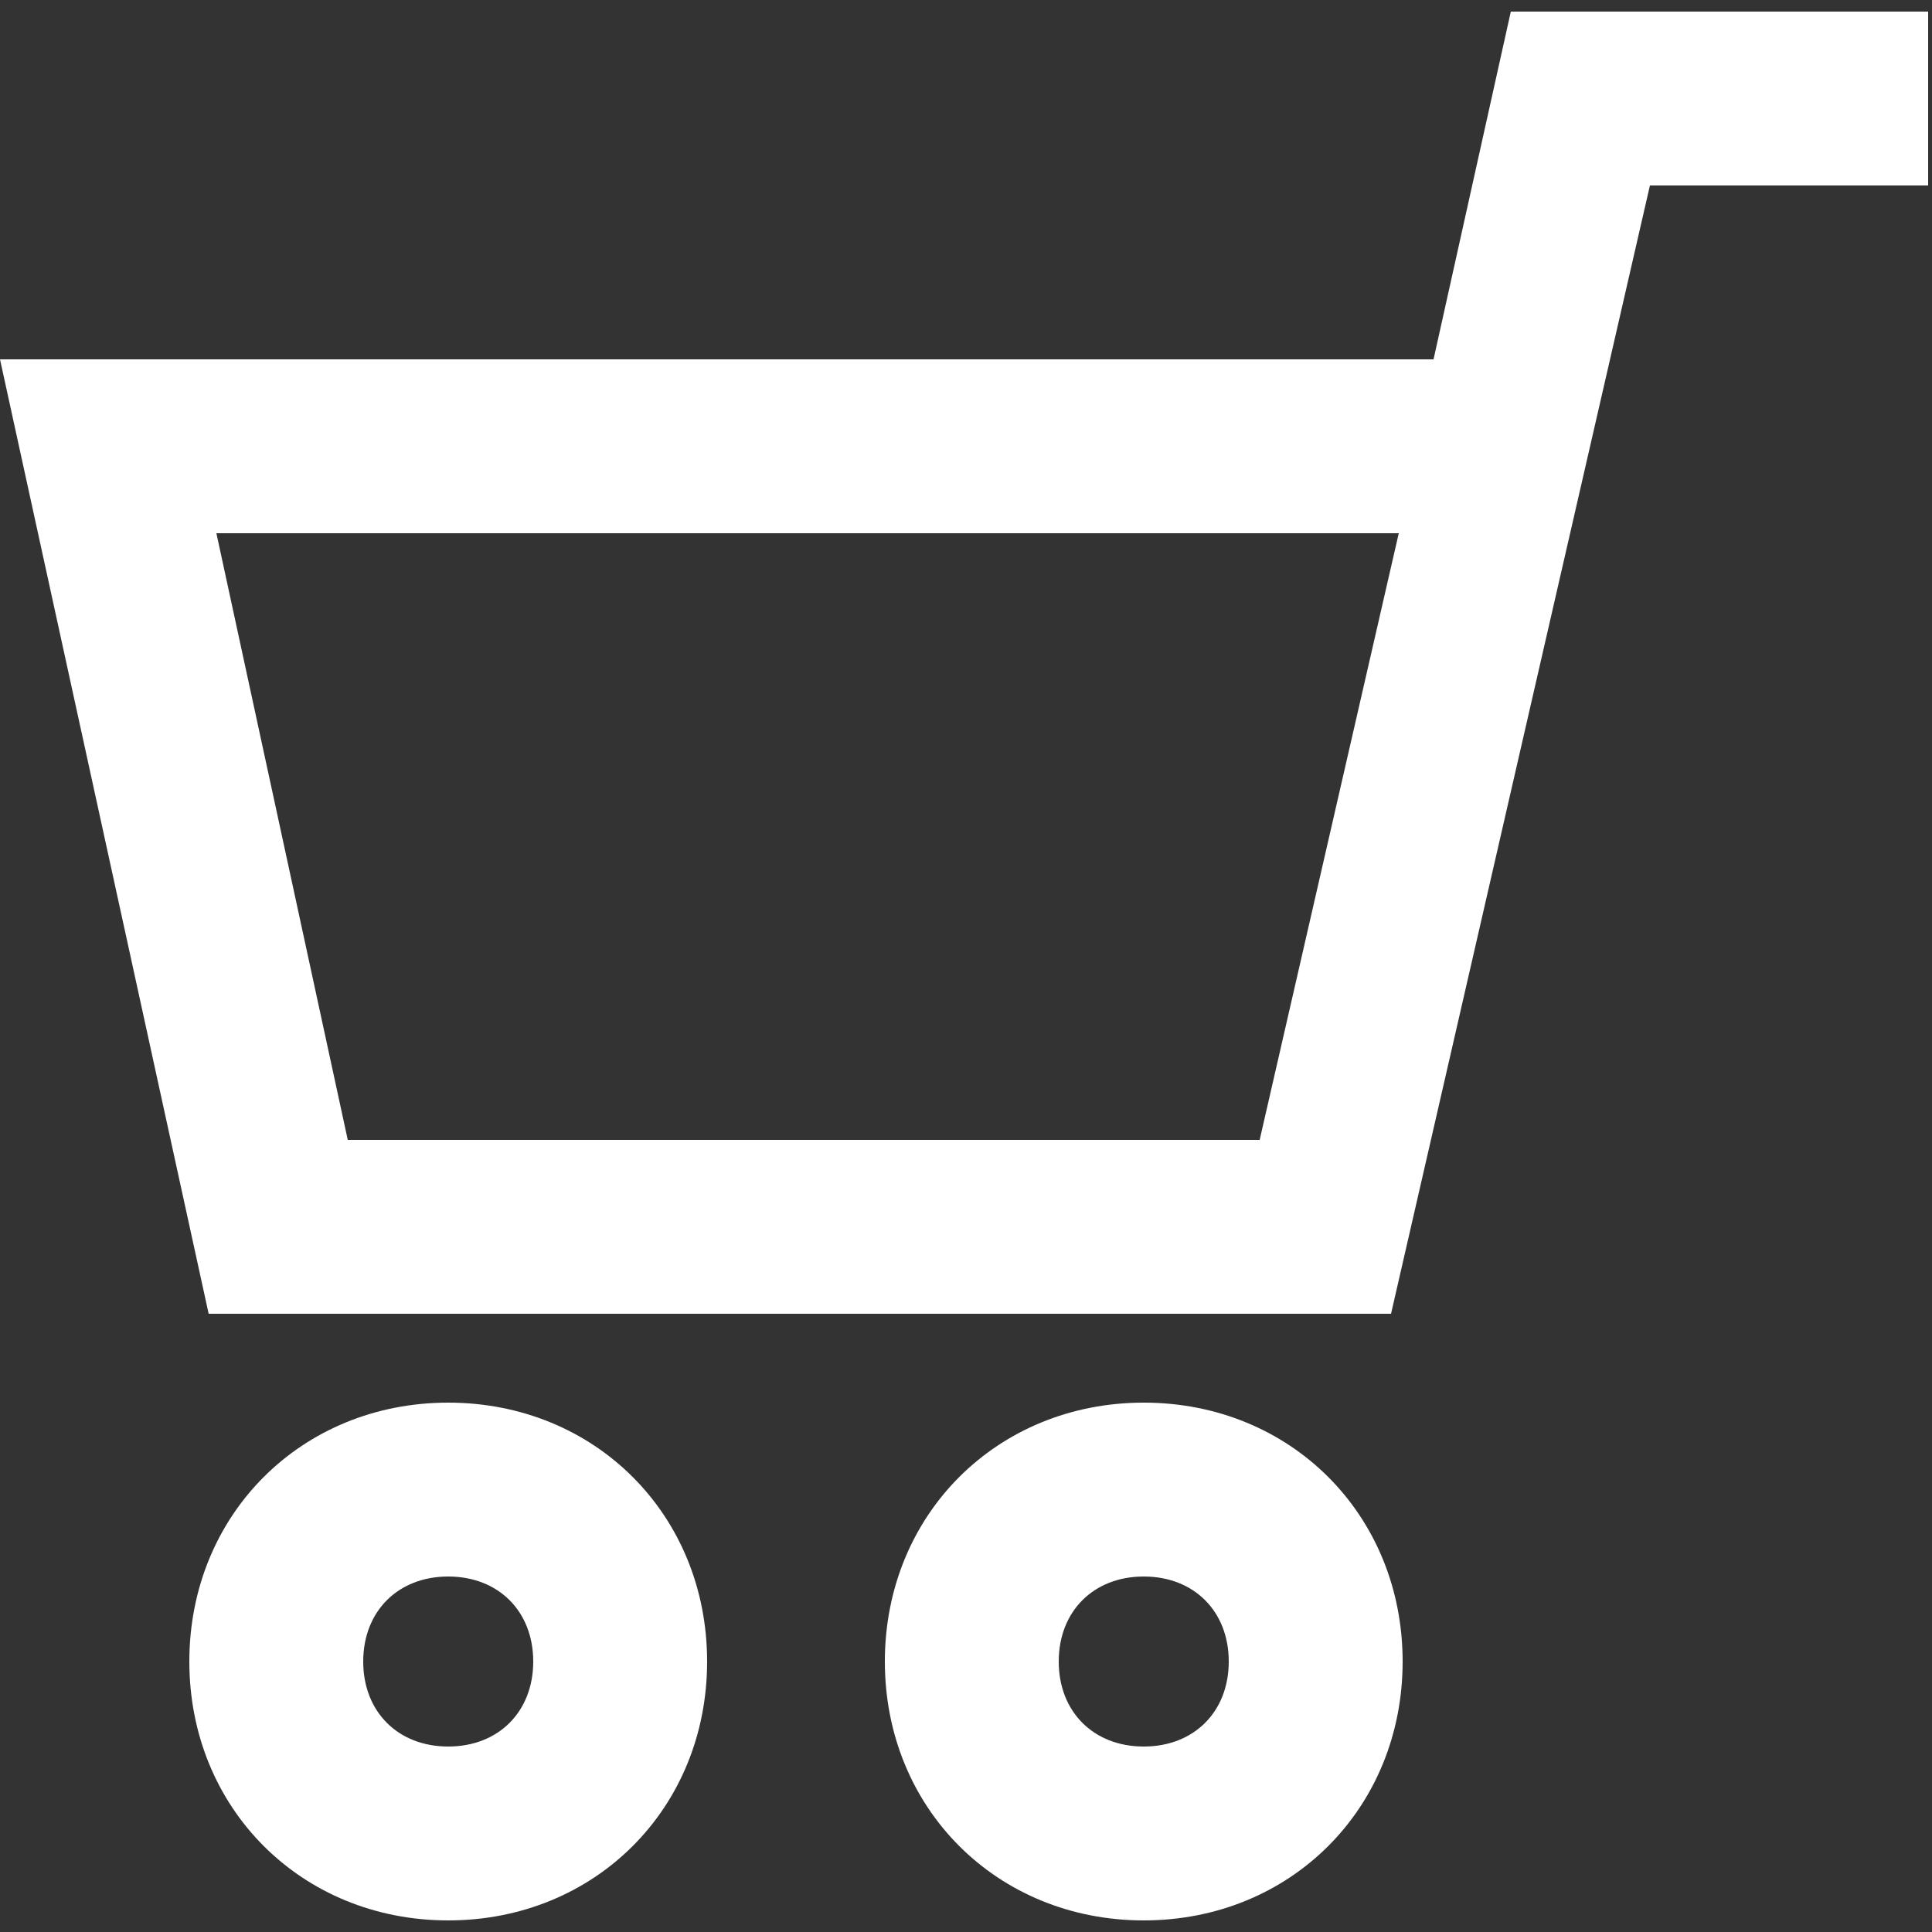
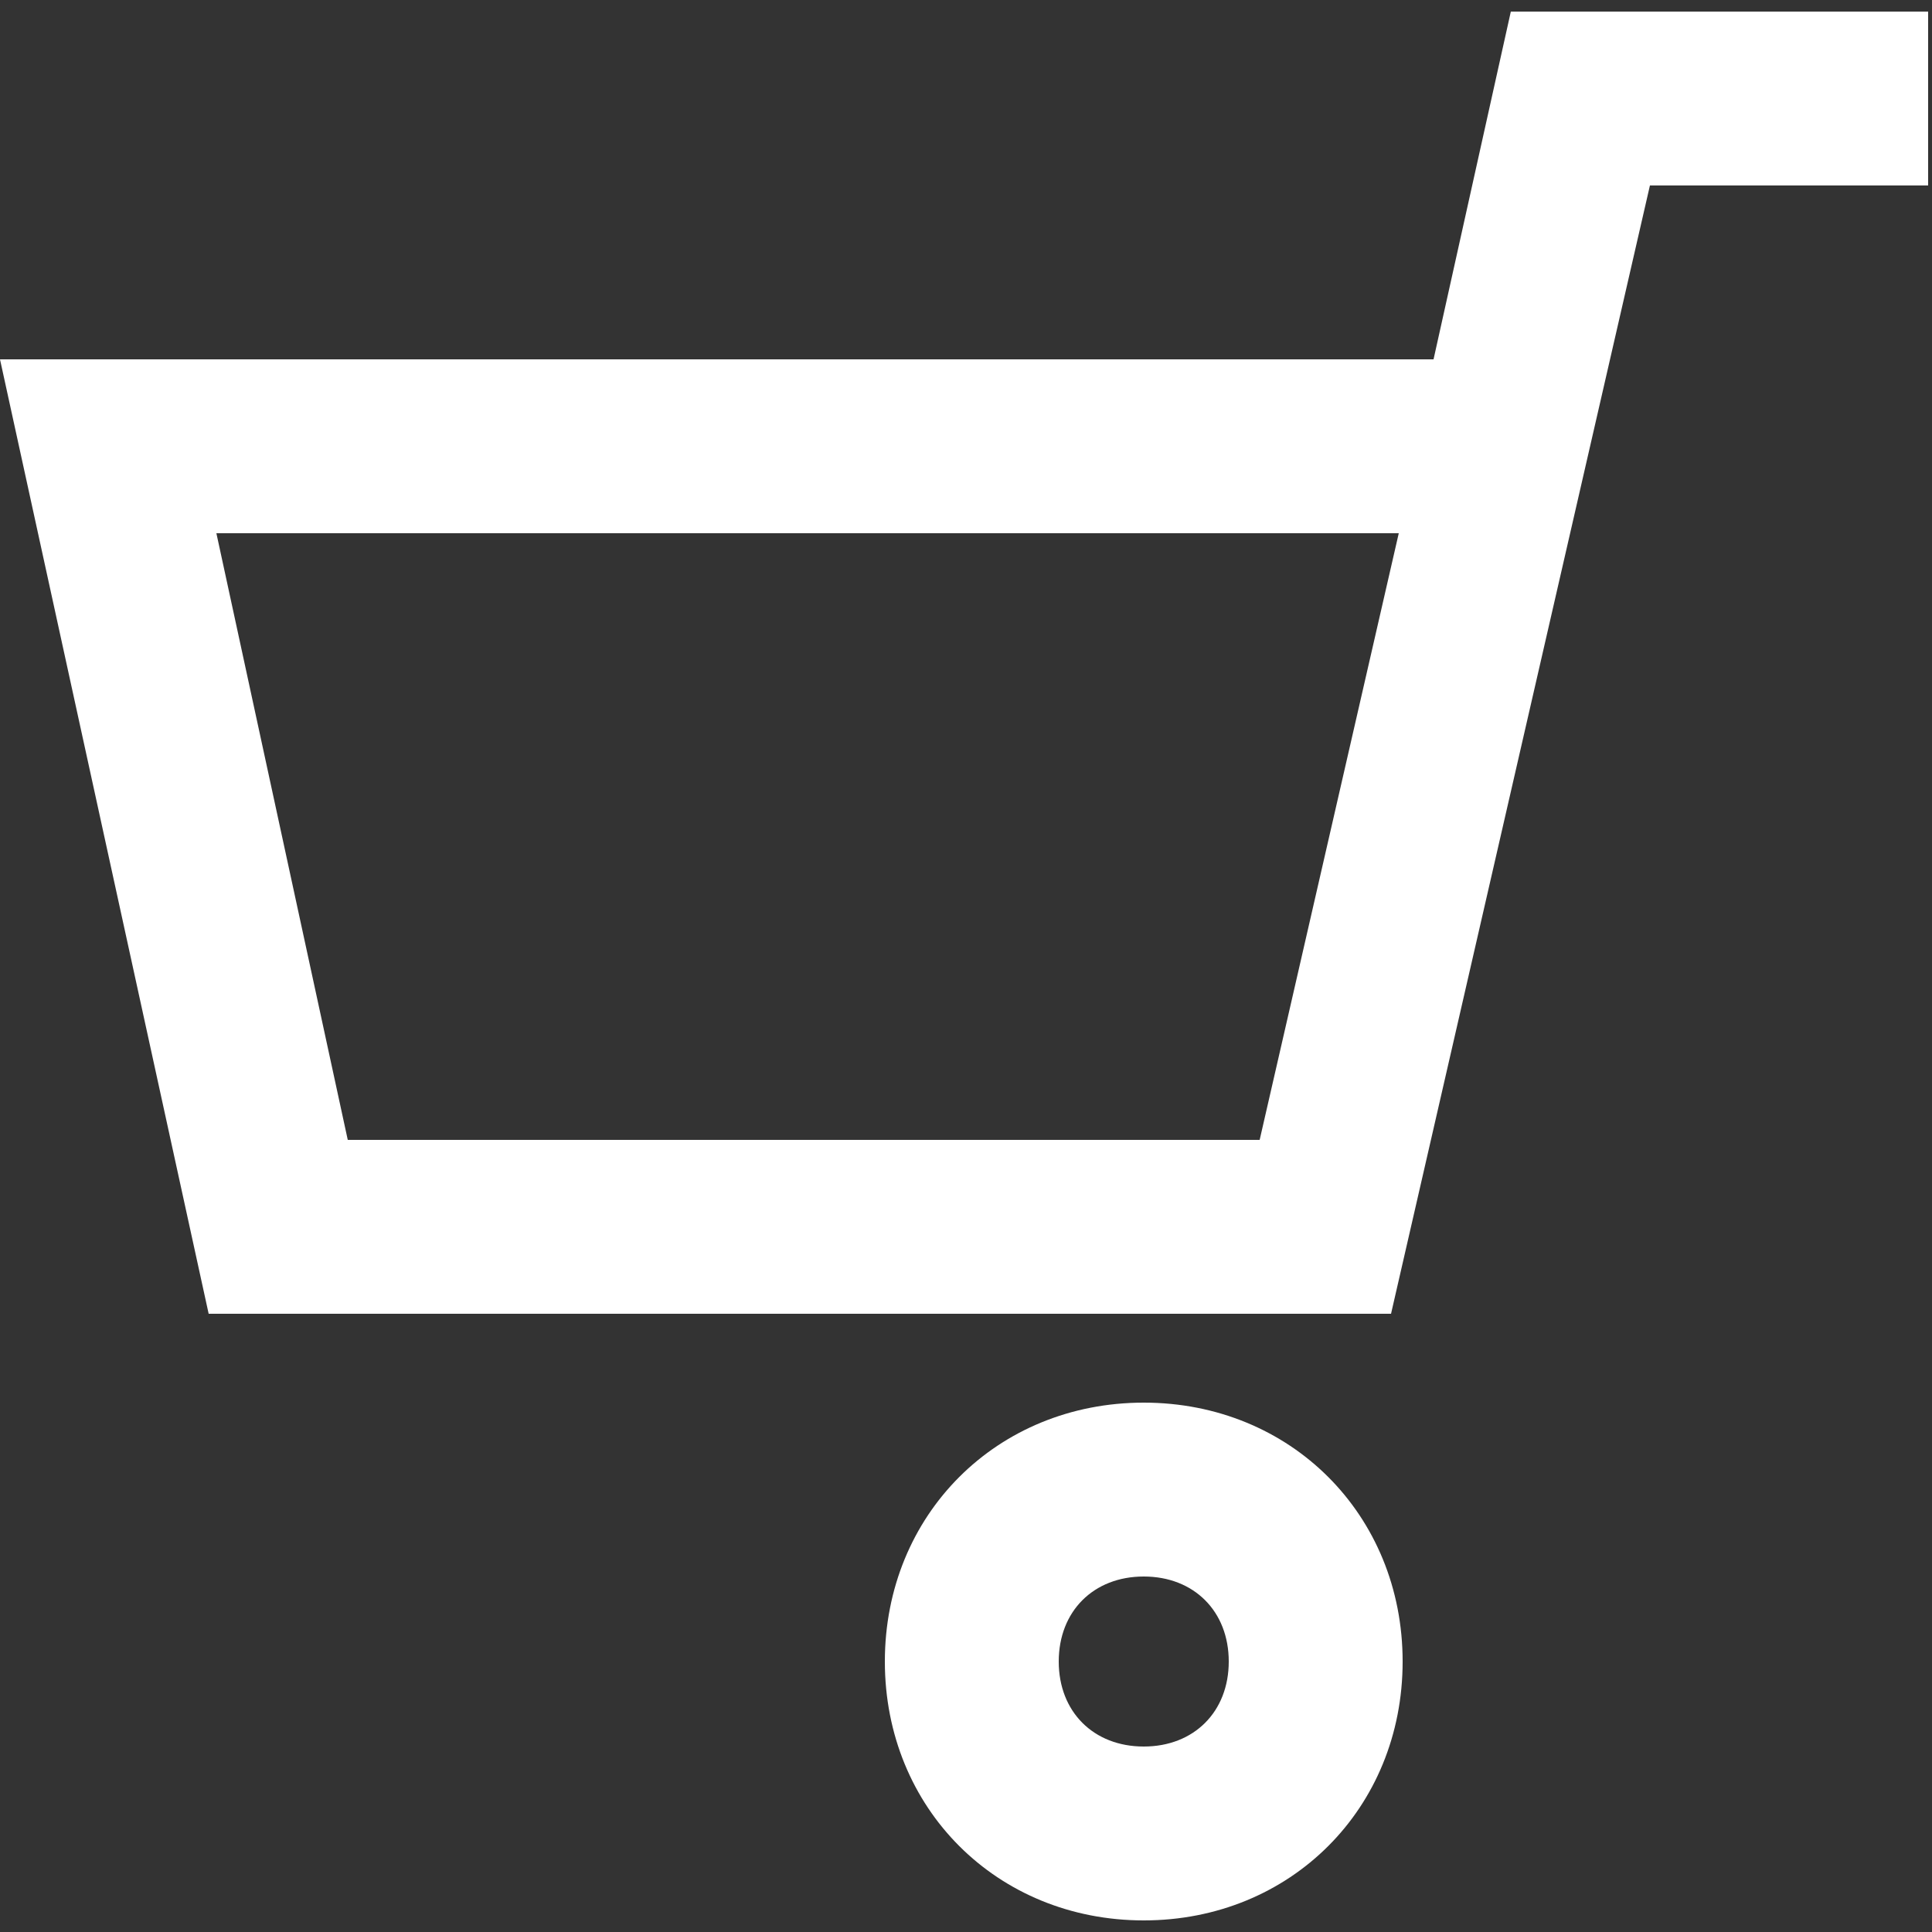
<svg xmlns="http://www.w3.org/2000/svg" version="1.1" id="Layer_1" x="0px" y="0px" viewBox="0 0 50 50" style="enable-background:new 0 0 50 50;" xml:space="preserve">
  <rect x="0" y="0" width="50" height="50" fill="#333333" stroke="none" />
  <style type="text/css">
	.st0{fill:#FFFFFF;}
</style>
  <g>
    <path class="st0" d="M36,34l6.7-29.2h7.2V0.3H39.1l-2,9H0L5.4,34H36z M36.2,13.8l-3.6,15.7H9L5.6,13.8H36.2z" />
    <path class="st0" d="M22.9,43c0,3.8,2.9,6.7,6.7,6.7s6.7-2.9,6.7-6.7s-2.9-6.7-6.7-6.7S22.9,39.2,22.9,43z M27.4,43   c0-1.3,0.9-2.2,2.2-2.2s2.2,0.9,2.2,2.2c0,1.3-0.9,2.2-2.2,2.2S27.4,44.3,27.4,43z" />
-     <path class="st0" d="M4.9,43c0,3.8,2.9,6.7,6.7,6.7s6.7-2.9,6.7-6.7s-2.9-6.7-6.7-6.7S4.9,39.2,4.9,43z M9.4,43   c0-1.3,0.9-2.2,2.2-2.2s2.2,0.9,2.2,2.2c0,1.3-0.9,2.2-2.2,2.2S9.4,44.3,9.4,43z" />
  </g>
</svg>